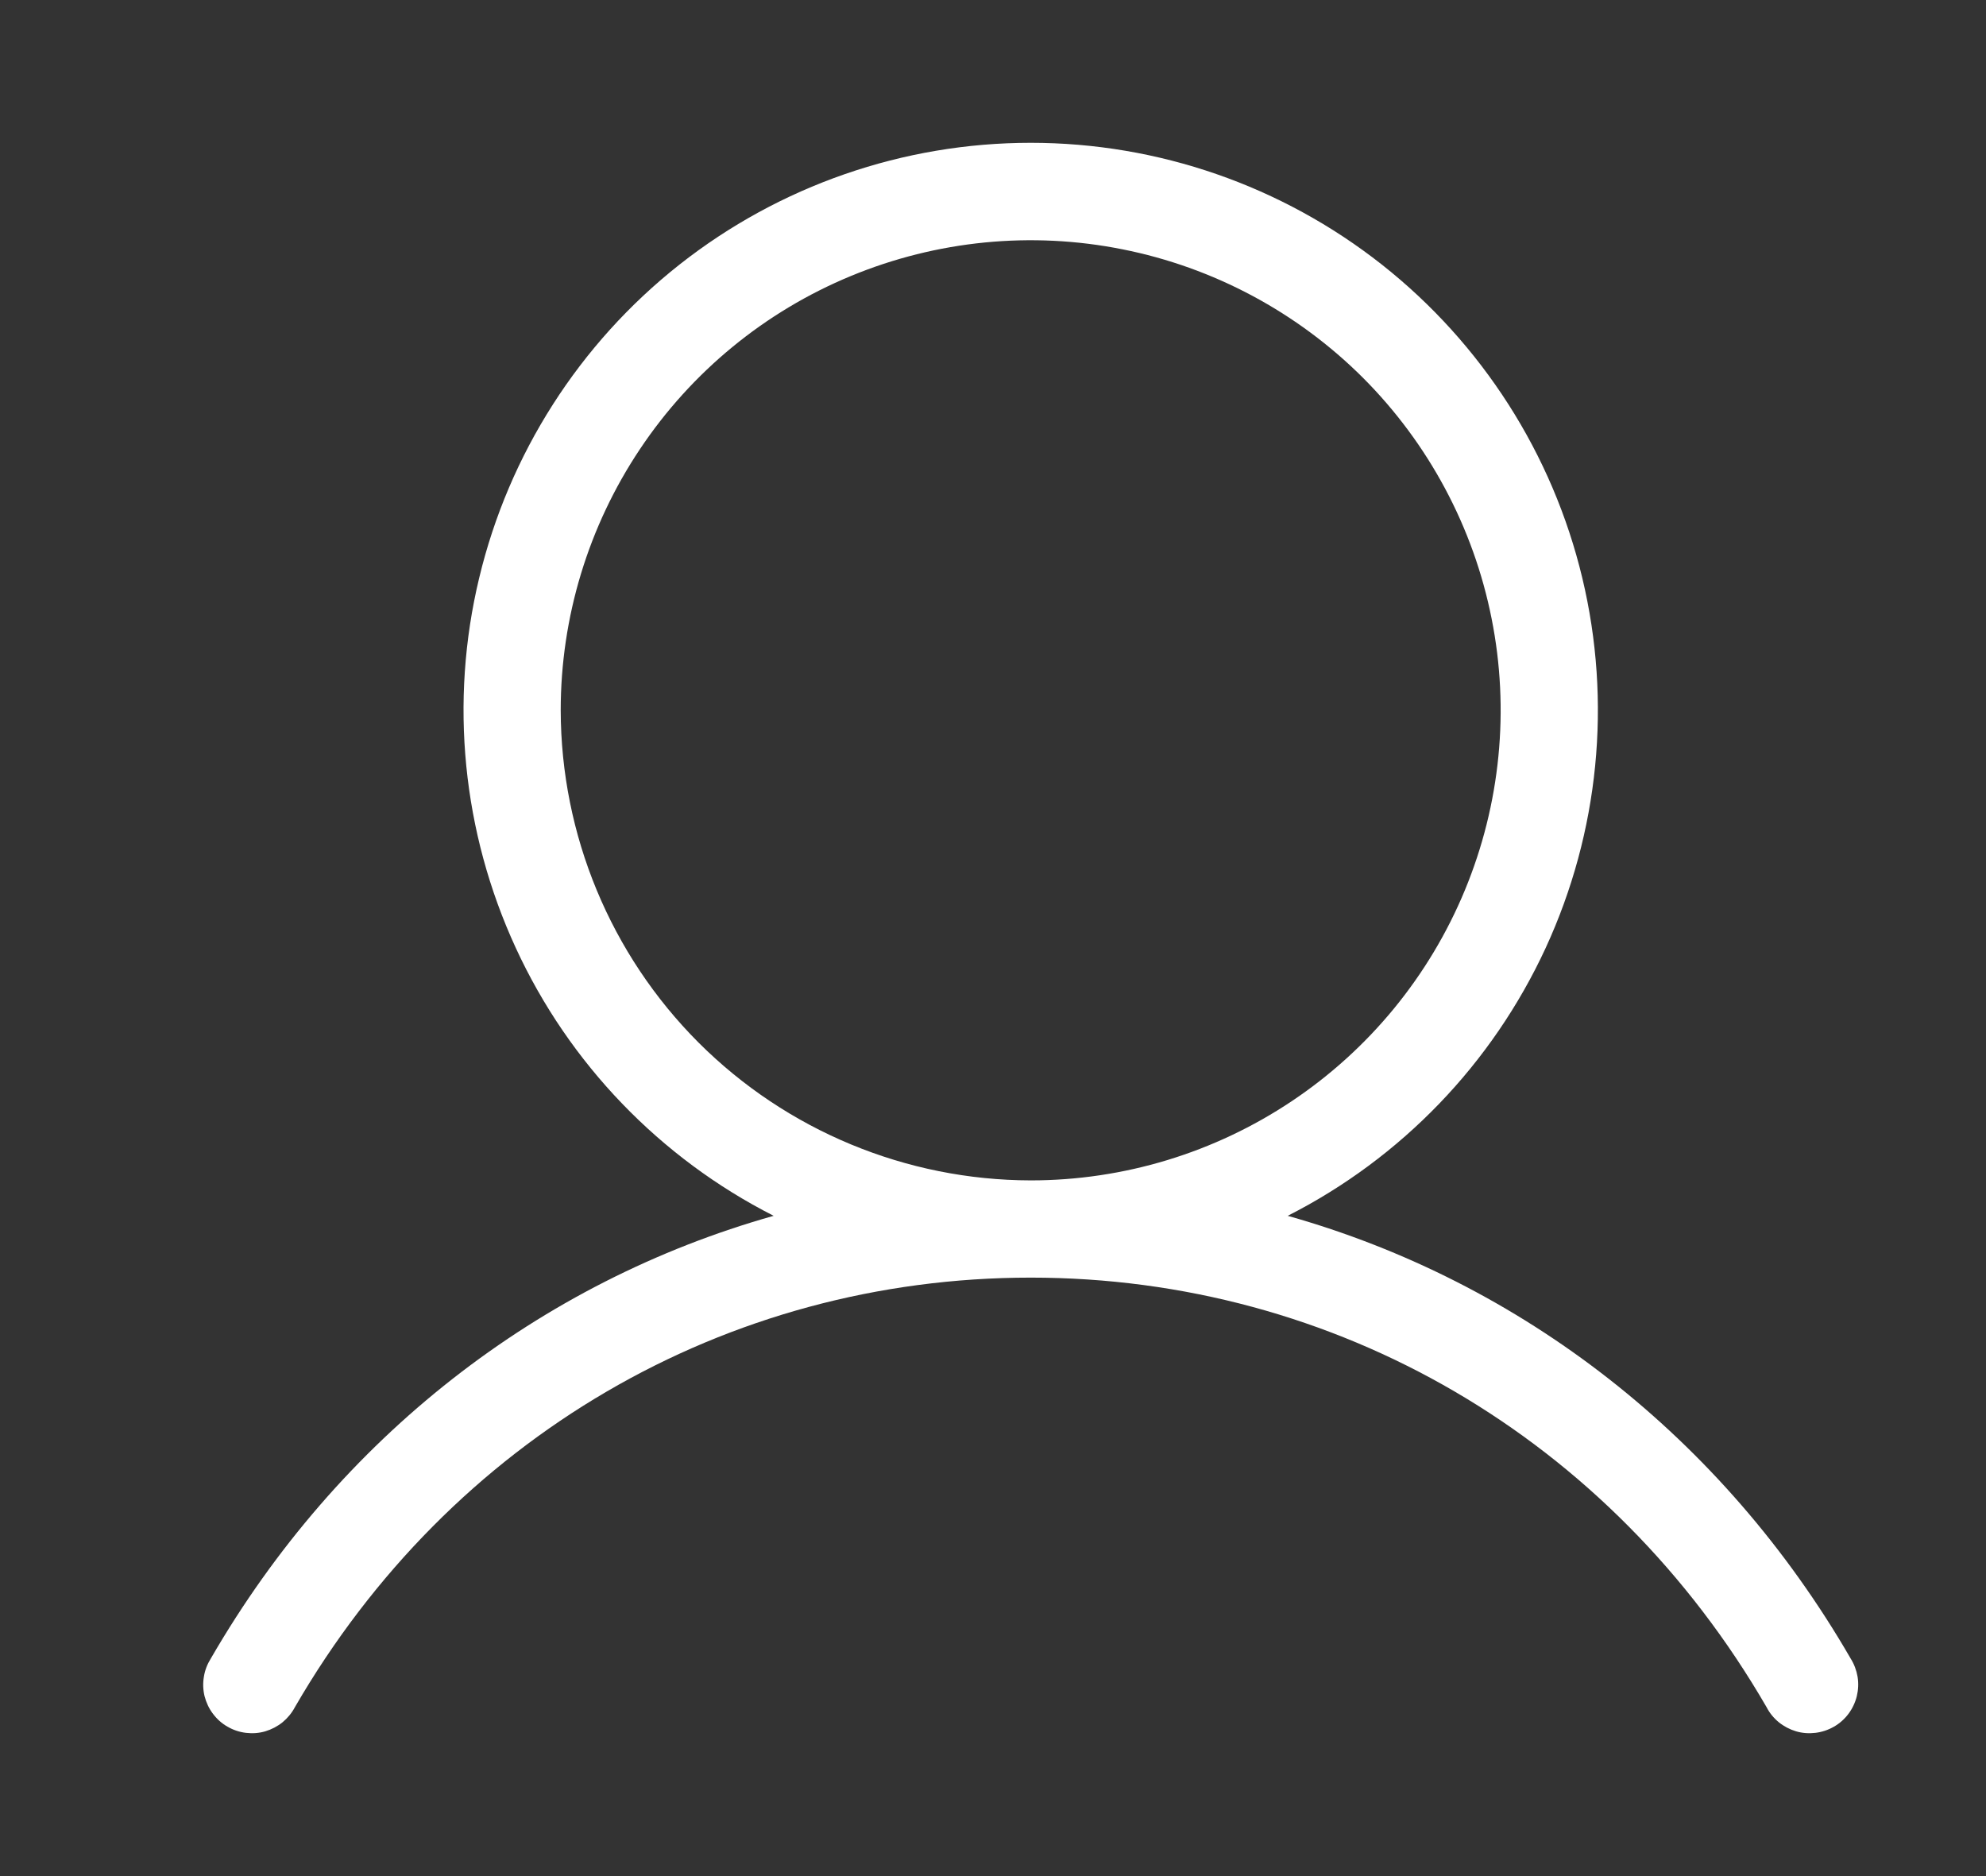
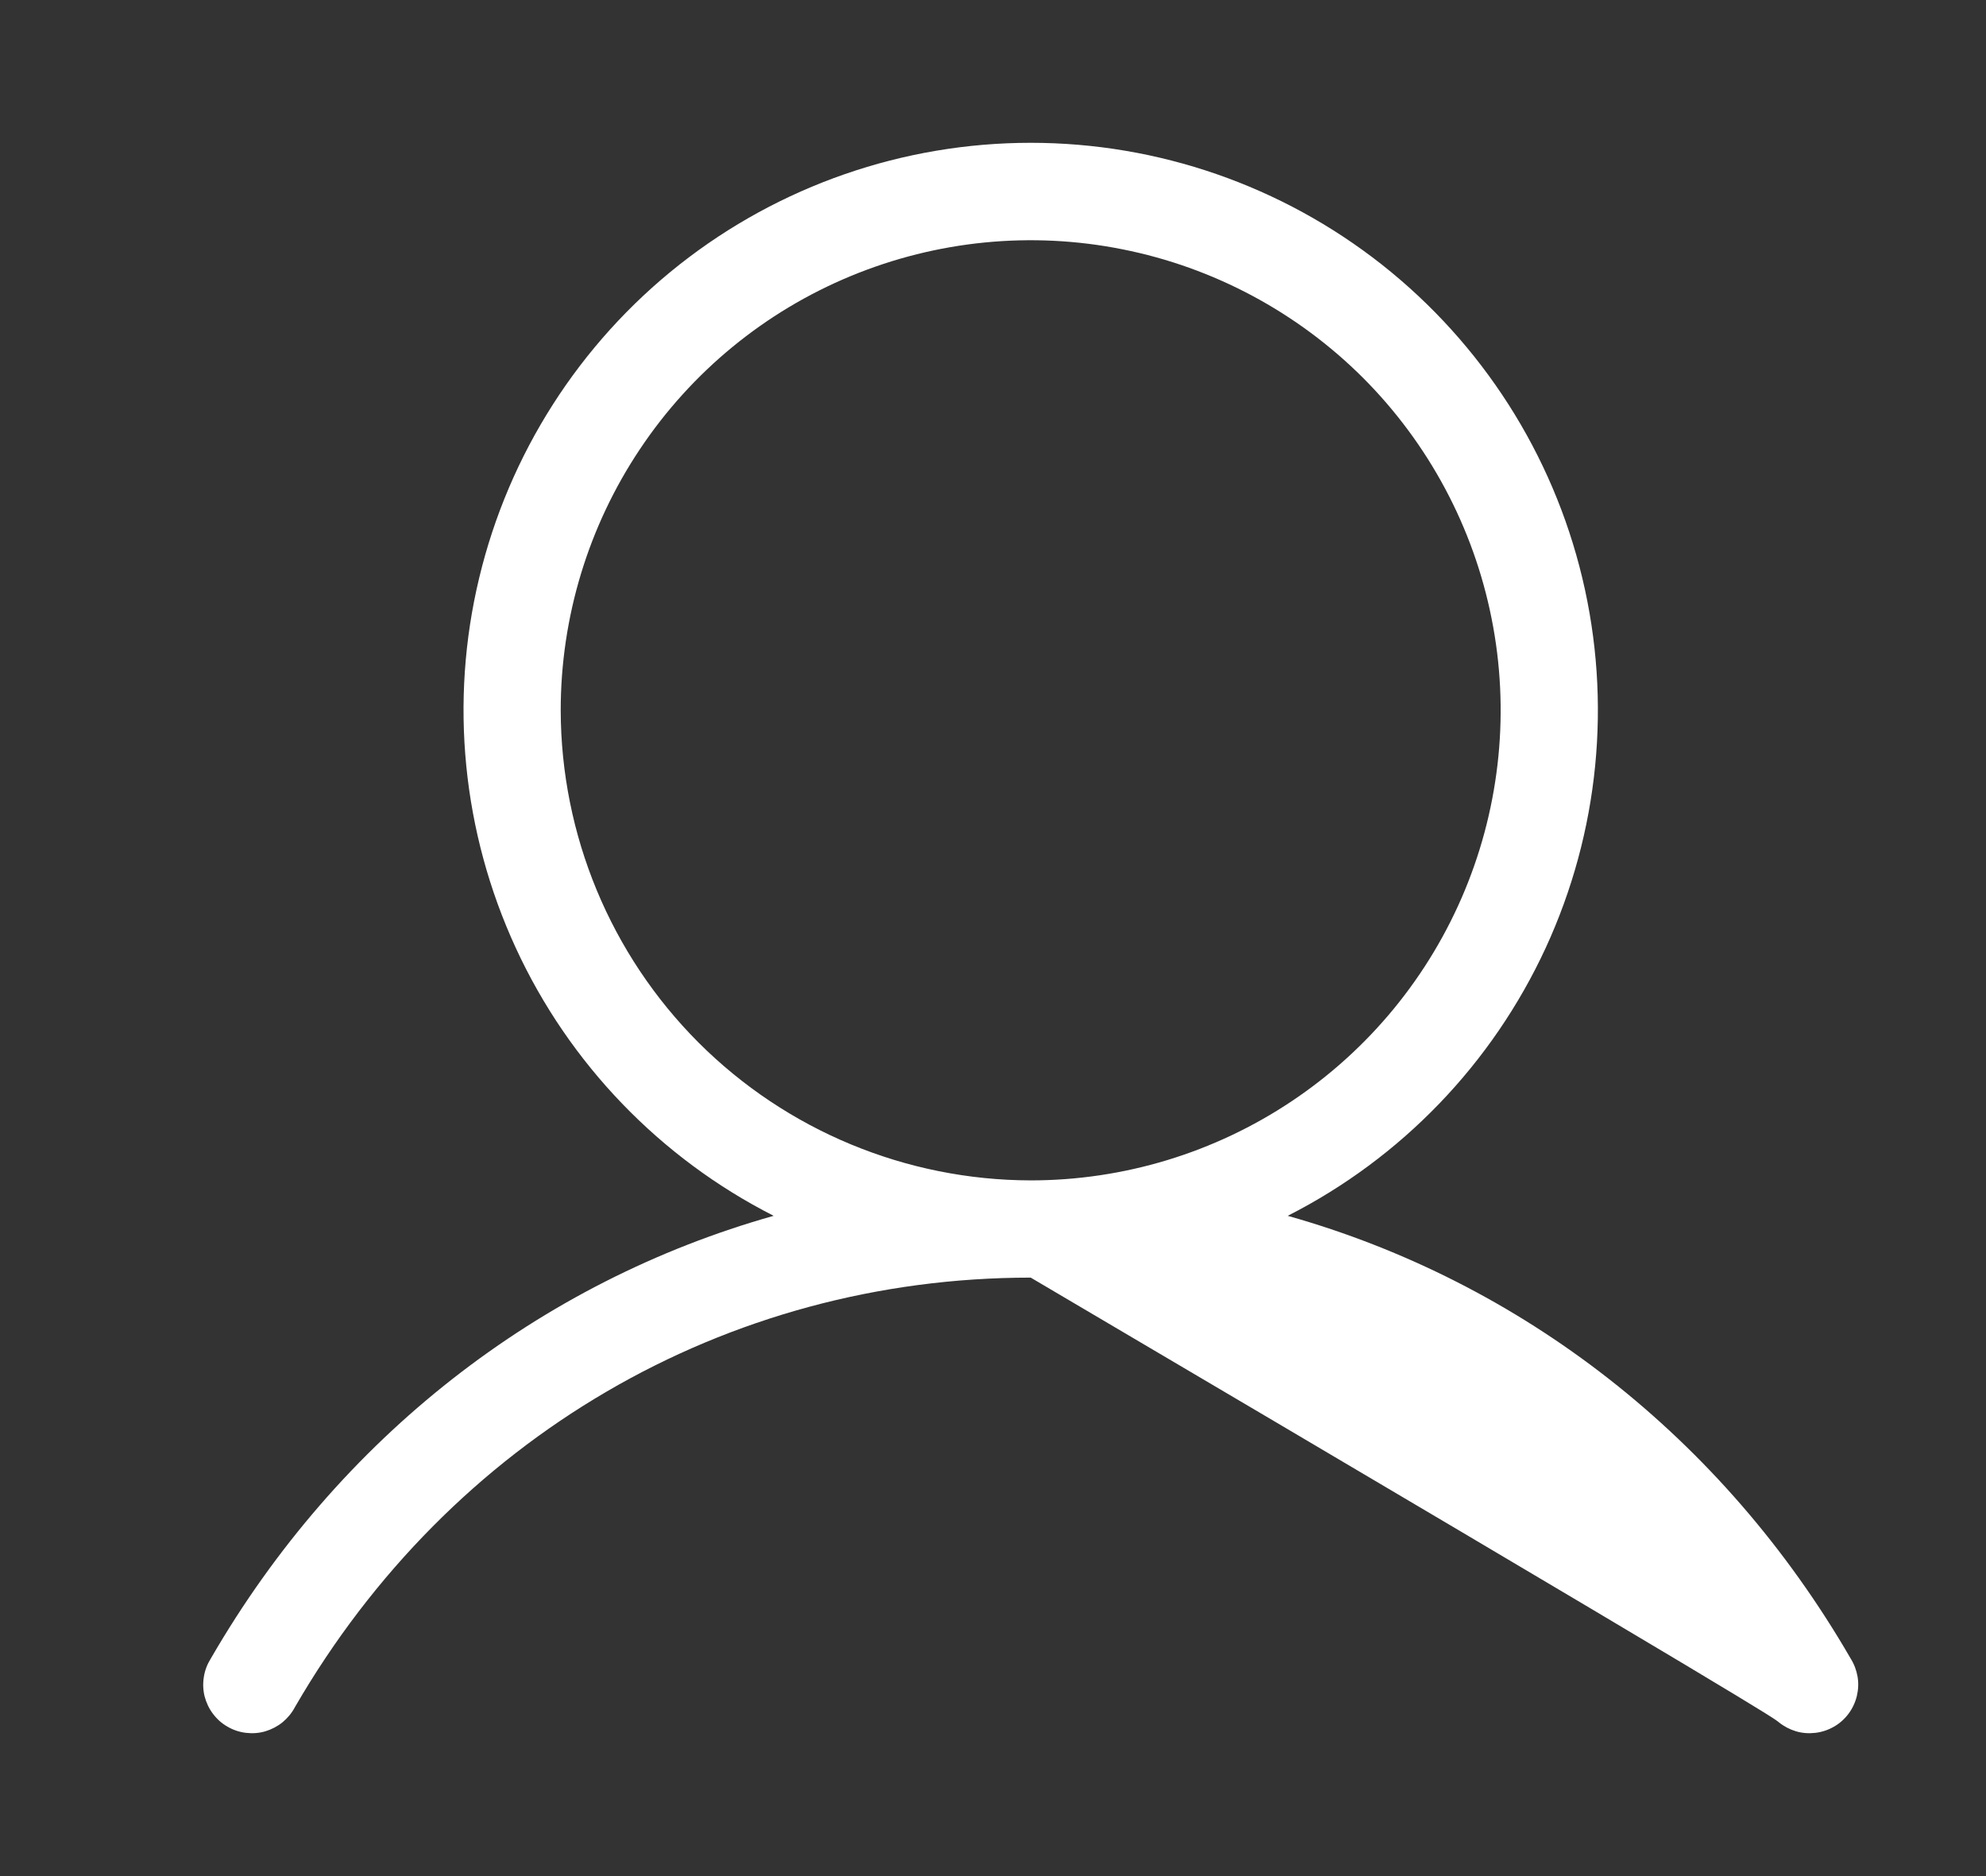
<svg xmlns="http://www.w3.org/2000/svg" width="18" height="17" viewBox="0 0 18 17" fill="none">
  <rect x="0" y="0" width="18" height="17" fill="#333333" stroke="none" />
-   <path d="M16.773 15.028C15.612 13.022 13.789 11.614 11.671 11.017C12.701 10.494 13.524 9.639 14.009 8.59C14.493 7.541 14.61 6.36 14.341 5.237C14.072 4.114 13.432 3.114 12.525 2.398C11.618 1.683 10.497 1.294 9.342 1.294C8.187 1.294 7.065 1.683 6.158 2.398C5.251 3.114 4.612 4.114 4.343 5.237C4.073 6.36 4.191 7.541 4.675 8.59C5.159 9.639 5.983 10.494 7.012 11.017C4.894 11.614 3.072 13.021 1.911 15.028C1.879 15.079 1.857 15.135 1.848 15.193C1.838 15.252 1.84 15.312 1.854 15.37C1.869 15.427 1.894 15.482 1.93 15.529C1.966 15.577 2.01 15.617 2.062 15.646C2.113 15.676 2.17 15.695 2.229 15.702C2.288 15.709 2.348 15.705 2.405 15.688C2.462 15.671 2.515 15.643 2.561 15.606C2.607 15.568 2.645 15.522 2.673 15.469C4.084 13.032 6.576 11.577 9.342 11.577C12.107 11.577 14.6 13.032 16.011 15.469C16.038 15.522 16.076 15.568 16.122 15.606C16.168 15.643 16.221 15.671 16.278 15.688C16.335 15.705 16.395 15.709 16.454 15.702C16.513 15.695 16.57 15.676 16.622 15.646C16.673 15.617 16.718 15.577 16.754 15.529C16.789 15.482 16.815 15.427 16.829 15.37C16.843 15.312 16.846 15.252 16.836 15.193C16.826 15.135 16.805 15.079 16.773 15.028ZM5.082 6.436C5.082 5.594 5.332 4.77 5.8 4.07C6.268 3.369 6.933 2.823 7.712 2.501C8.49 2.179 9.347 2.094 10.173 2.259C10.999 2.423 11.758 2.829 12.354 3.424C12.949 4.02 13.355 4.779 13.519 5.605C13.684 6.431 13.599 7.288 13.277 8.066C12.955 8.844 12.409 9.51 11.708 9.978C11.008 10.446 10.184 10.696 9.342 10.696C8.213 10.694 7.13 10.245 6.331 9.447C5.533 8.648 5.084 7.565 5.082 6.436Z" fill="white" />
+   <path d="M16.773 15.028C15.612 13.022 13.789 11.614 11.671 11.017C12.701 10.494 13.524 9.639 14.009 8.59C14.493 7.541 14.61 6.36 14.341 5.237C14.072 4.114 13.432 3.114 12.525 2.398C11.618 1.683 10.497 1.294 9.342 1.294C8.187 1.294 7.065 1.683 6.158 2.398C5.251 3.114 4.612 4.114 4.343 5.237C4.073 6.36 4.191 7.541 4.675 8.59C5.159 9.639 5.983 10.494 7.012 11.017C4.894 11.614 3.072 13.021 1.911 15.028C1.879 15.079 1.857 15.135 1.848 15.193C1.838 15.252 1.84 15.312 1.854 15.37C1.869 15.427 1.894 15.482 1.93 15.529C1.966 15.577 2.01 15.617 2.062 15.646C2.113 15.676 2.17 15.695 2.229 15.702C2.288 15.709 2.348 15.705 2.405 15.688C2.462 15.671 2.515 15.643 2.561 15.606C2.607 15.568 2.645 15.522 2.673 15.469C4.084 13.032 6.576 11.577 9.342 11.577C16.038 15.522 16.076 15.568 16.122 15.606C16.168 15.643 16.221 15.671 16.278 15.688C16.335 15.705 16.395 15.709 16.454 15.702C16.513 15.695 16.57 15.676 16.622 15.646C16.673 15.617 16.718 15.577 16.754 15.529C16.789 15.482 16.815 15.427 16.829 15.37C16.843 15.312 16.846 15.252 16.836 15.193C16.826 15.135 16.805 15.079 16.773 15.028ZM5.082 6.436C5.082 5.594 5.332 4.77 5.8 4.07C6.268 3.369 6.933 2.823 7.712 2.501C8.49 2.179 9.347 2.094 10.173 2.259C10.999 2.423 11.758 2.829 12.354 3.424C12.949 4.02 13.355 4.779 13.519 5.605C13.684 6.431 13.599 7.288 13.277 8.066C12.955 8.844 12.409 9.51 11.708 9.978C11.008 10.446 10.184 10.696 9.342 10.696C8.213 10.694 7.13 10.245 6.331 9.447C5.533 8.648 5.084 7.565 5.082 6.436Z" fill="white" />
</svg>